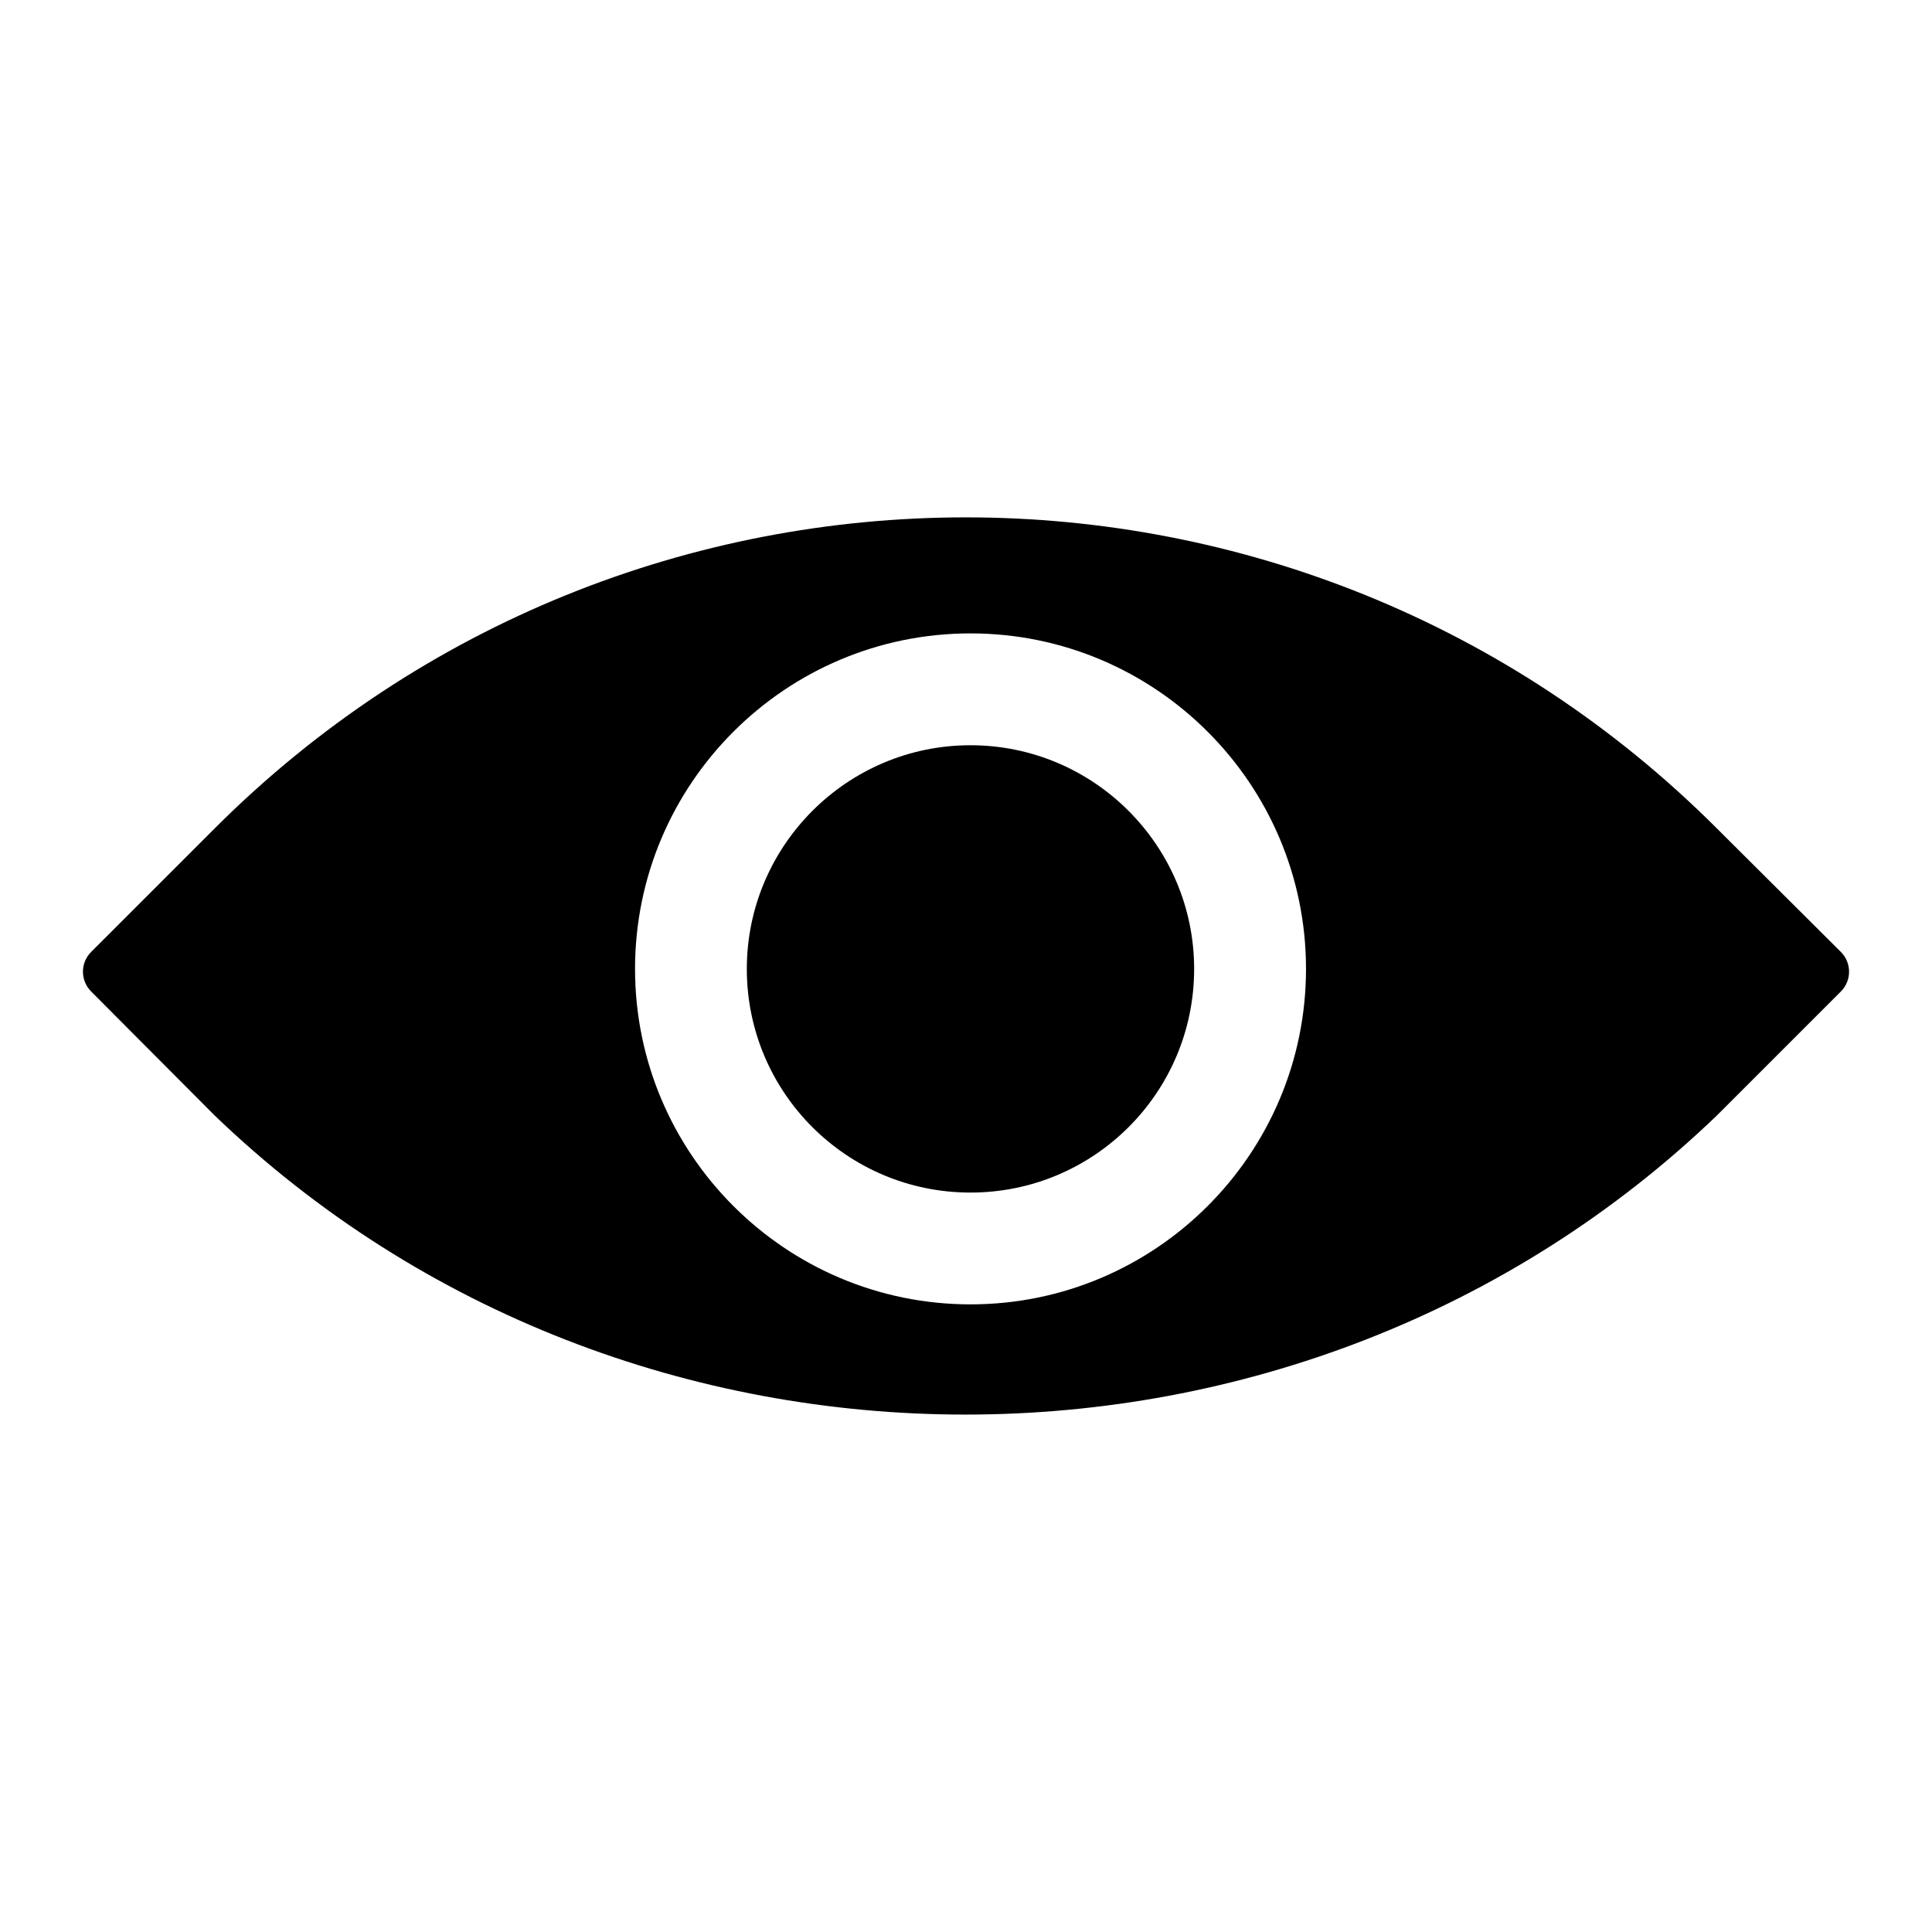
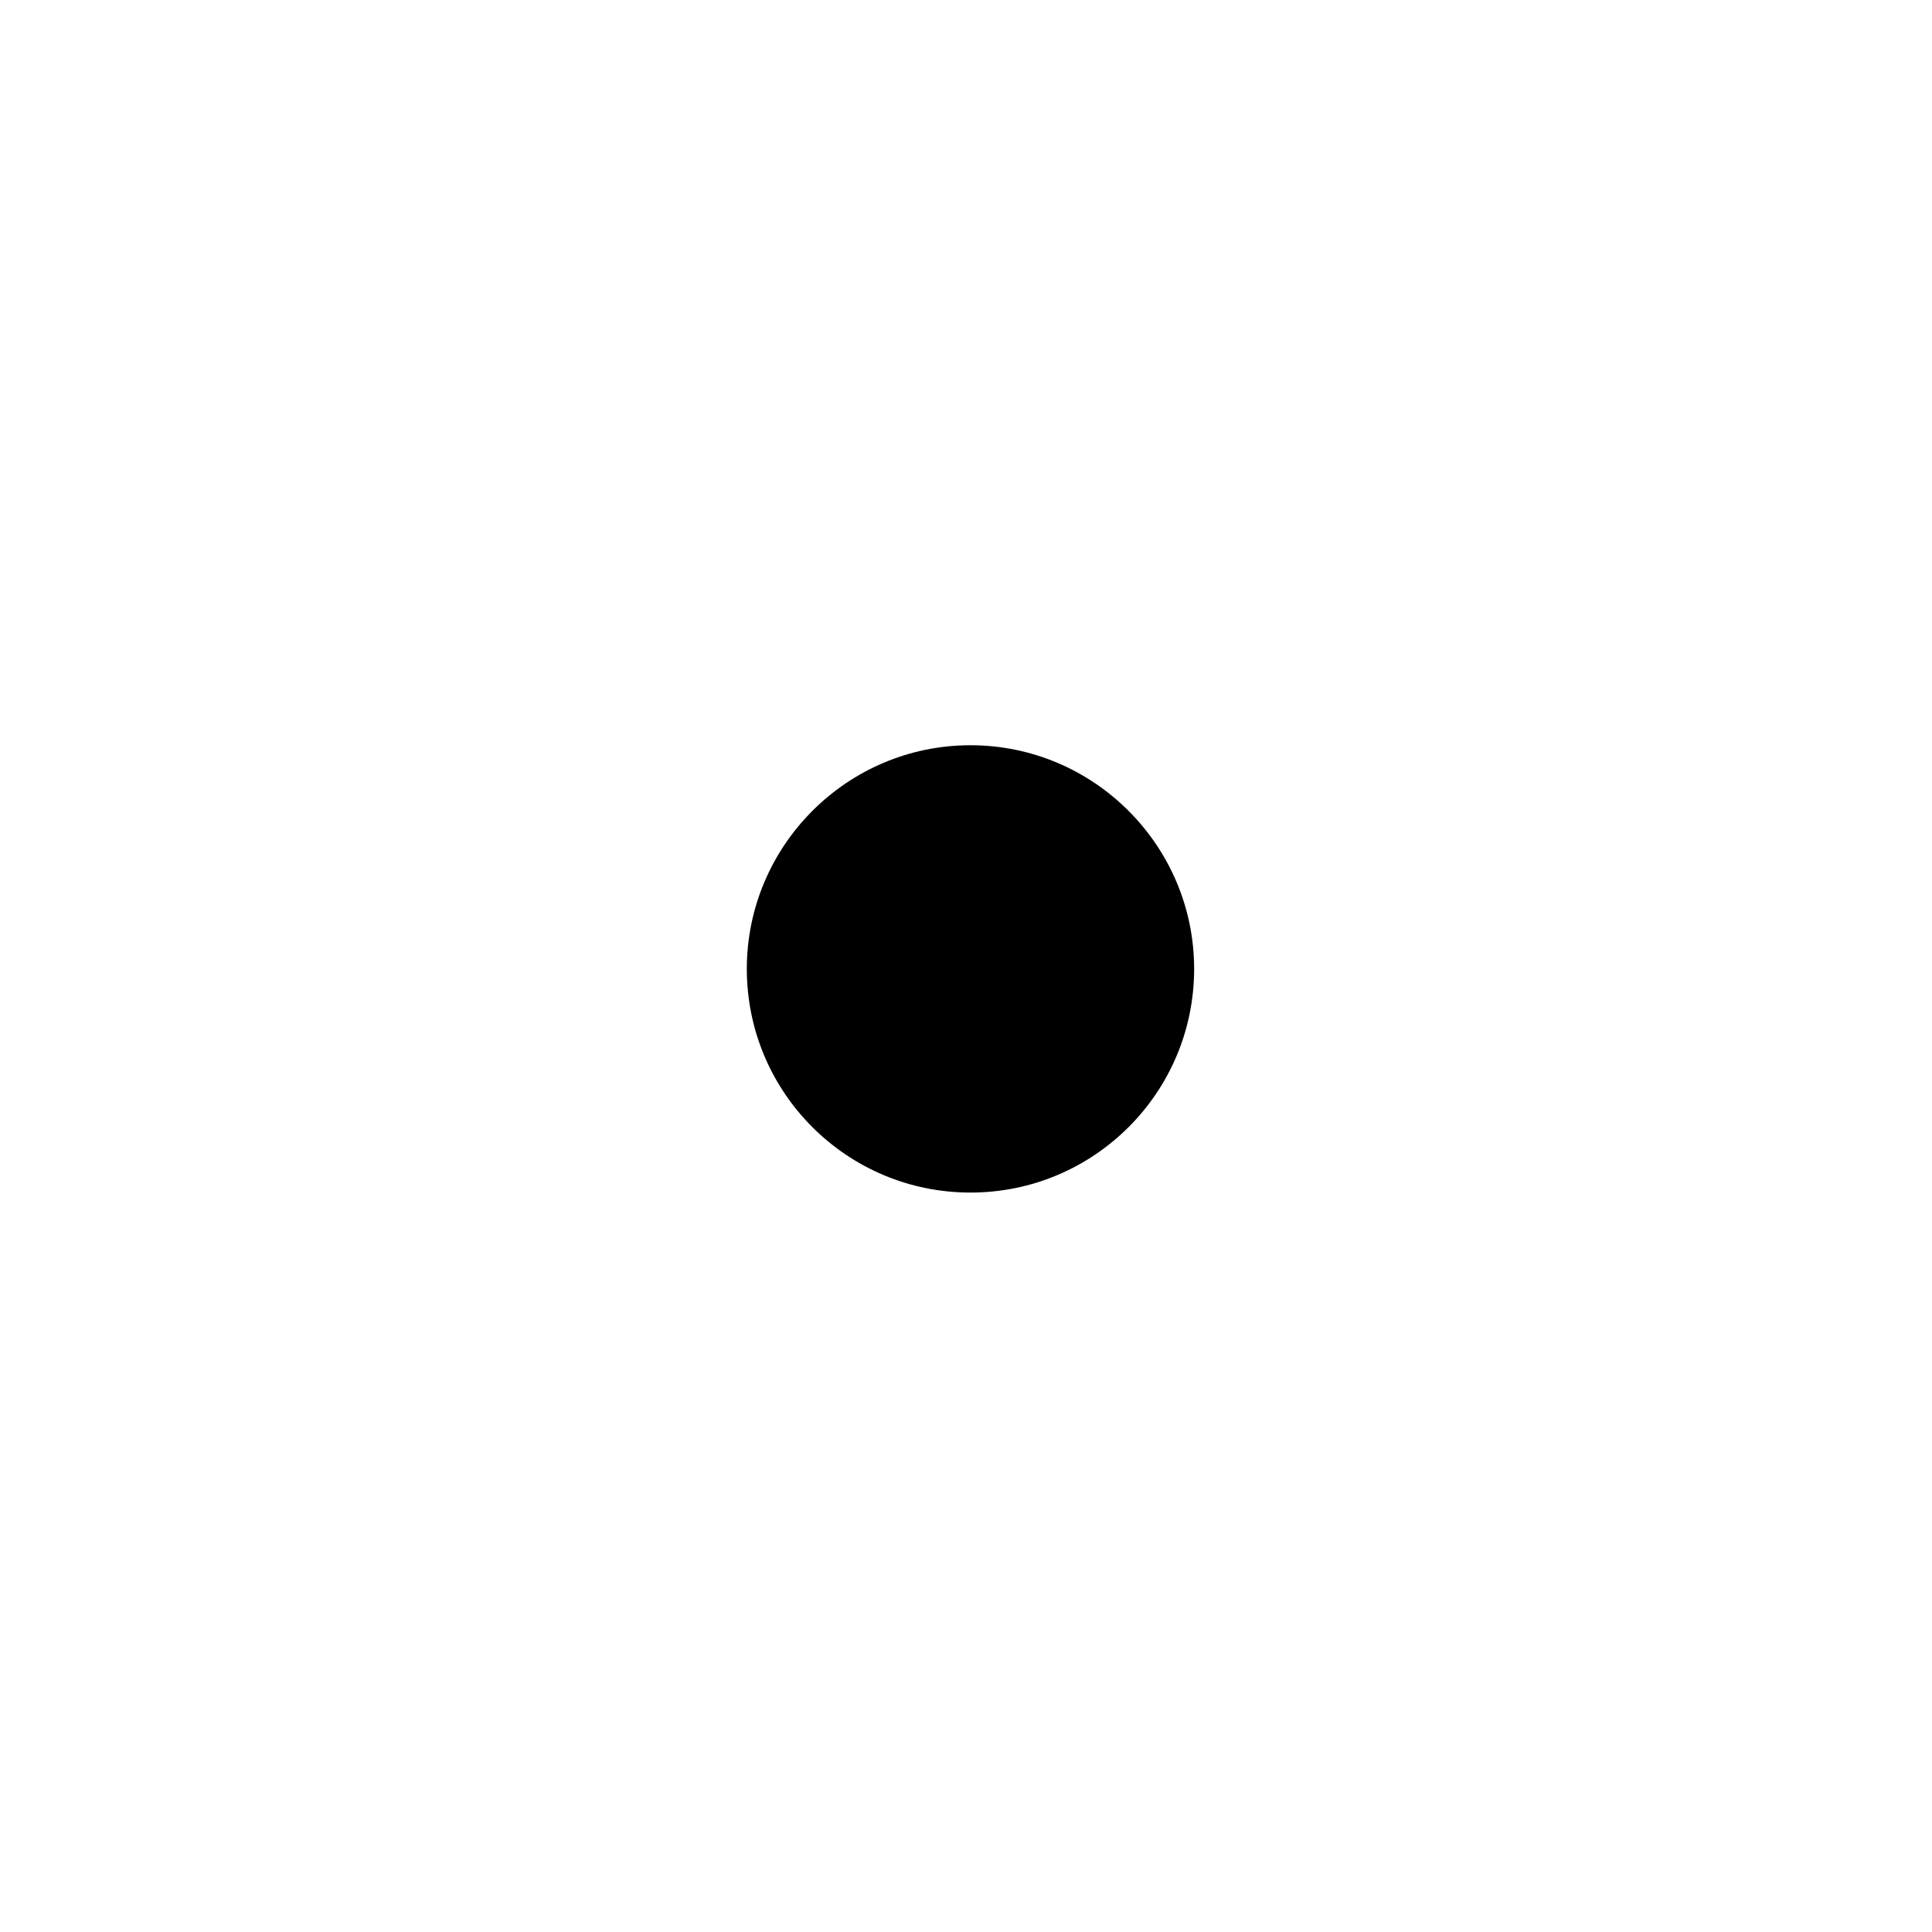
<svg xmlns="http://www.w3.org/2000/svg" fill="#000000" width="800px" height="800px" version="1.1" viewBox="144 144 512 512">
  <g>
    <path d="m460.46 400.77c0 32.746-26.523 59.273-59.273 59.273-32.746 0-59.273-26.523-59.273-59.273 0-32.598 26.523-59.273 59.273-59.273 32.75 0.004 59.273 26.676 59.273 59.273z" />
-     <path d="m599.02 363.57c-109.95-109.95-288.21-109.95-398.16 0l-32.707 32.703c-2.887 2.891-2.894 7.57-0.008 10.469l32.715 32.844c109.95 105.8 288.21 105.65 398.16 0l32.832-32.832c2.898-2.898 2.894-7.594-0.012-10.488zm-197.82 126.1c-49.047 0-88.906-39.859-88.906-88.906s39.859-88.906 88.906-88.906c49.047 0 88.906 39.859 88.906 88.906s-39.859 88.906-88.906 88.906z" />
  </g>
</svg>